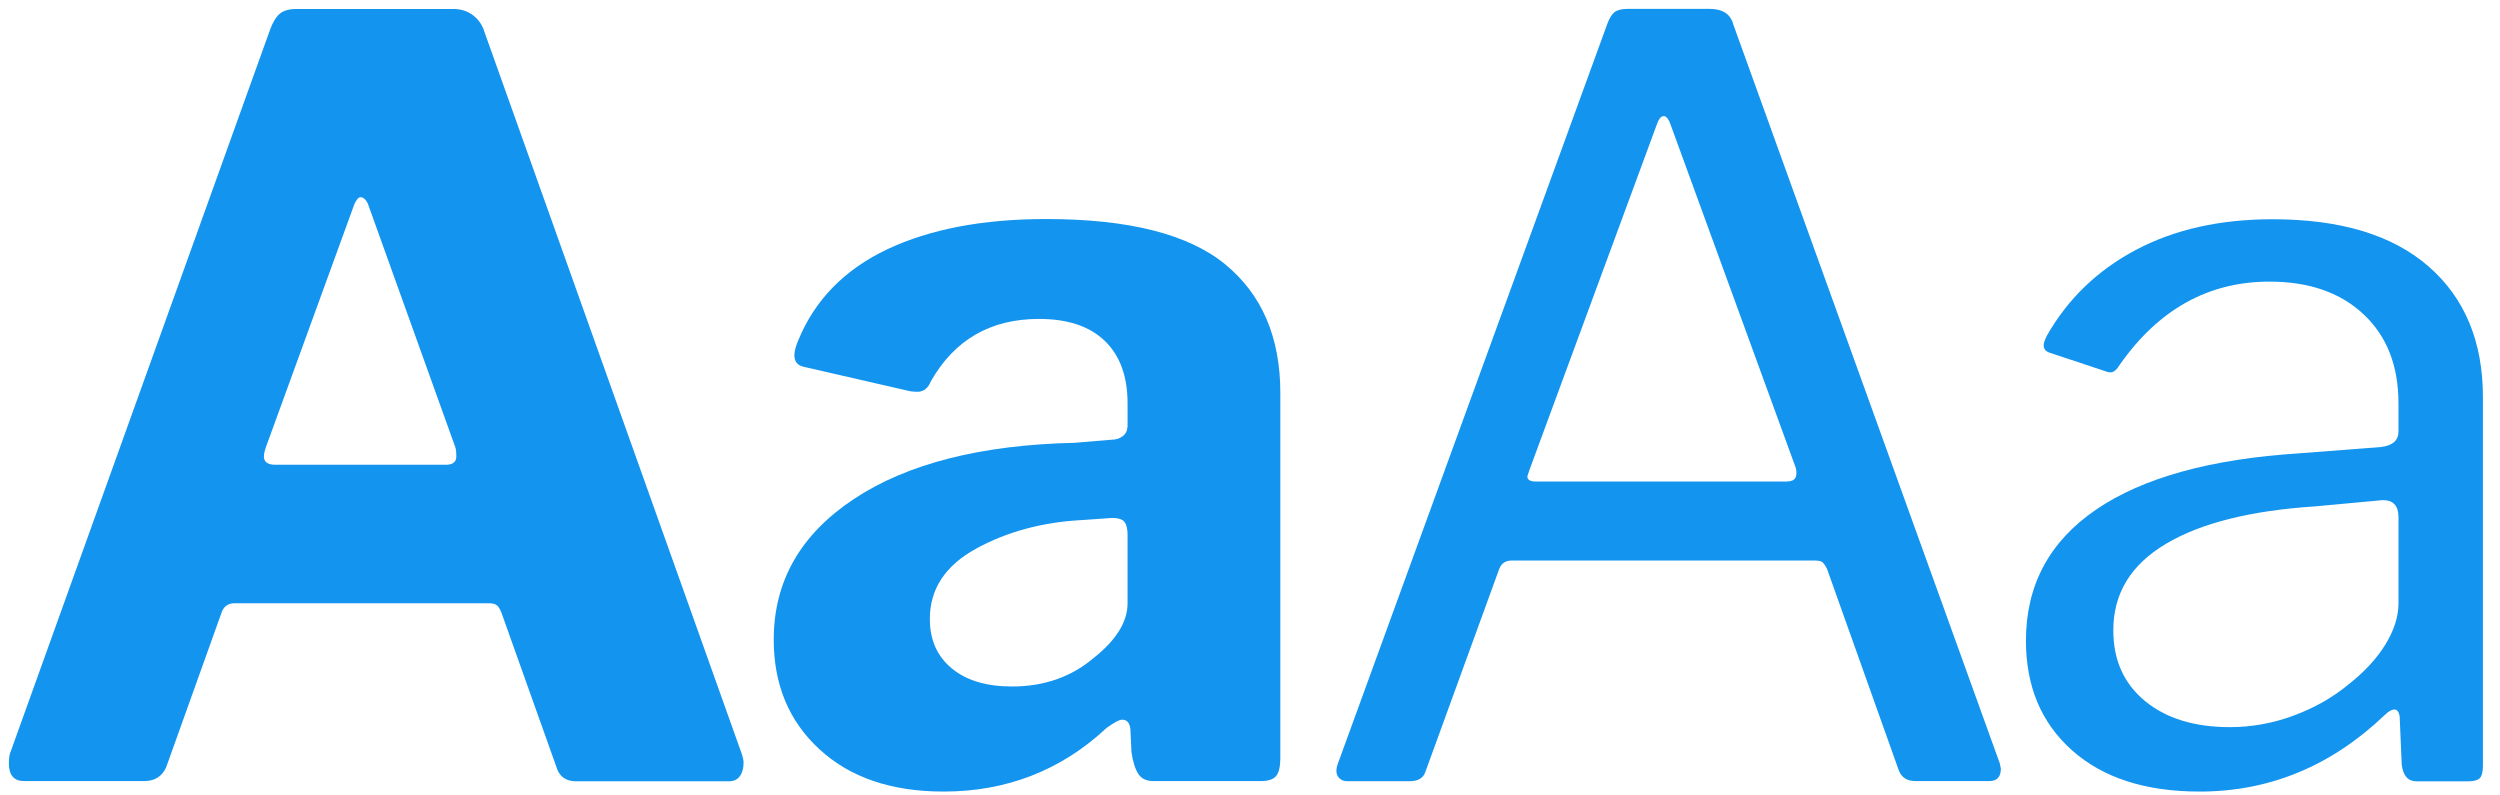
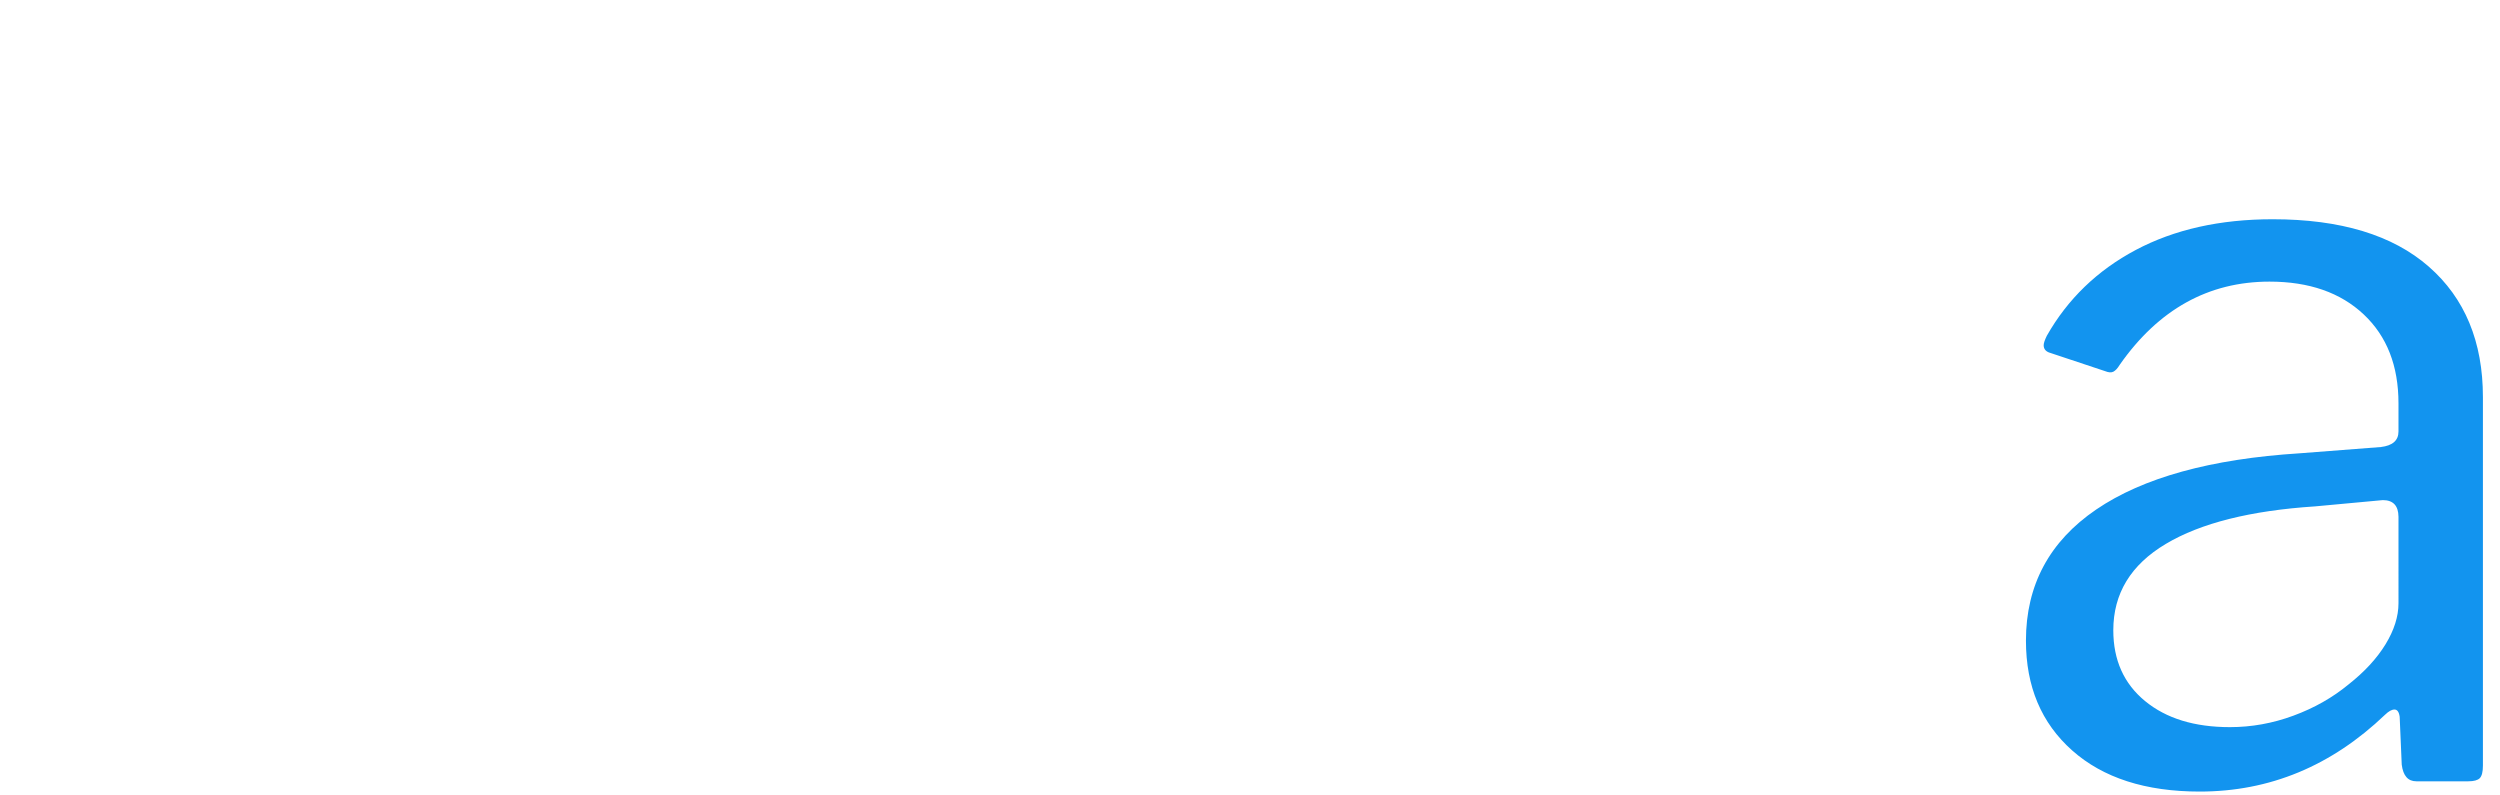
<svg xmlns="http://www.w3.org/2000/svg" version="1.1" id="Layer_1" x="0px" y="0px" viewBox="0 0 231.25 73.56" style="enable-background:new 0 0 231.25 73.56;" xml:space="preserve">
  <style type="text/css">
	.st0{fill:#1294EF;}
</style>
  <g>
-     <path class="st0" d="M0.82,70.62c0-0.51,0.06-0.9,0.19-1.16L24.98,2.75c0.26-0.71,0.56-1.2,0.91-1.49   c0.35-0.29,0.88-0.43,1.59-0.43h14.44c0.71,0,1.32,0.19,1.83,0.58s0.87,0.9,1.06,1.54l23.78,66.72c0.13,0.38,0.19,0.67,0.19,0.87   c0,0.51-0.11,0.93-0.34,1.25c-0.23,0.32-0.56,0.48-1.01,0.48H53.29c-0.96,0-1.57-0.45-1.83-1.35l-5.01-14.06   c-0.13-0.39-0.27-0.66-0.43-0.82c-0.16-0.16-0.43-0.24-0.82-0.24H21.71c-0.64,0-1.06,0.32-1.25,0.96L15.36,71   c-0.39,0.83-1.06,1.25-2.02,1.25H2.26C1.3,72.26,0.82,71.71,0.82,70.62z M41.25,42.99c0.64,0,0.96-0.26,0.96-0.77   c0-0.39-0.03-0.67-0.1-0.87l-8.09-22.53c-0.19-0.38-0.42-0.58-0.67-0.58c-0.19,0-0.39,0.23-0.58,0.67L24.6,41.35   c-0.13,0.38-0.19,0.67-0.19,0.87c0,0.51,0.35,0.77,1.06,0.77H41.25z" />
-     <path class="st0" d="M87.27,73.22c-4.81,0-8.63-1.3-11.46-3.9c-2.83-2.6-4.24-5.98-4.24-10.16c0-5.39,2.47-9.72,7.41-13   c4.94-3.27,11.75-5.01,20.41-5.2l3.47-0.29c0.38,0,0.72-0.11,1.01-0.34c0.29-0.22,0.43-0.56,0.43-1.01v-2.02   c0-2.5-0.71-4.43-2.12-5.78c-1.41-1.35-3.43-2.02-6.07-2.02c-4.49,0-7.83,1.93-10.01,5.78c-0.26,0.64-0.67,0.96-1.25,0.96   c-0.32,0-0.61-0.03-0.87-0.1l-9.63-2.21c-0.58-0.13-0.87-0.48-0.87-1.06c0-0.38,0.13-0.87,0.38-1.44c1.54-3.72,4.28-6.51,8.23-8.38   c3.95-1.86,8.84-2.79,14.68-2.79c7.64,0,13.16,1.4,16.56,4.19c3.4,2.79,5.1,6.76,5.1,11.89v33.79c0,0.77-0.13,1.32-0.38,1.64   c-0.26,0.32-0.74,0.48-1.44,0.48h-9.92c-0.64,0-1.11-0.22-1.4-0.67c-0.29-0.45-0.5-1.12-0.63-2.02l-0.1-2.12   c-0.06-0.58-0.32-0.87-0.77-0.87c-0.26,0-0.74,0.26-1.44,0.77C98.15,71.26,93.11,73.22,87.27,73.22z M104.02,48.29   c-0.19-0.26-0.58-0.38-1.16-0.38l-2.7,0.19c-3.72,0.19-7.01,1.08-9.87,2.65c-2.86,1.57-4.28,3.74-4.28,6.5   c0,1.93,0.67,3.45,2.02,4.57c1.35,1.12,3.21,1.68,5.58,1.68c2.95,0,5.45-0.87,7.51-2.6c2.12-1.67,3.18-3.37,3.18-5.1v-6.26   C104.31,48.96,104.21,48.54,104.02,48.29z" />
-     <path class="st0" d="M123.76,71.82c-0.19-0.29-0.19-0.69,0-1.2l24.93-68.45c0.19-0.51,0.42-0.87,0.67-1.06   c0.26-0.19,0.67-0.29,1.25-0.29h7.51c1.22,0,1.96,0.48,2.21,1.44l24.65,68.35l0.1,0.48c0,0.77-0.35,1.16-1.06,1.16h-6.83   c-0.77,0-1.29-0.32-1.54-0.96L169,52.62c-0.13-0.26-0.26-0.45-0.38-0.58c-0.13-0.13-0.38-0.19-0.77-0.19h-28.01   c-0.58,0-0.96,0.26-1.16,0.77l-6.83,18.77c-0.19,0.58-0.67,0.87-1.44,0.87h-5.78C124.24,72.26,123.95,72.11,123.76,71.82z    M165.34,44.53c0.71,0,0.96-0.42,0.77-1.25l-11.55-31.67c-0.19-0.58-0.42-0.87-0.67-0.87c-0.26,0-0.48,0.29-0.67,0.87l-11.75,31.87   l-0.19,0.58c0,0.32,0.26,0.48,0.77,0.48H165.34z" />
    <path class="st0" d="M203.47,73.22c-5.01,0-8.94-1.27-11.79-3.8c-2.86-2.54-4.28-5.92-4.28-10.16c0-5.13,2.17-9.18,6.5-12.13   c4.33-2.95,10.6-4.68,18.82-5.2l7.51-0.58c1.09-0.13,1.63-0.61,1.63-1.44v-2.6c0-3.47-1.07-6.21-3.22-8.23   c-2.15-2.02-5.05-3.03-8.71-3.03c-5.65,0-10.27,2.57-13.86,7.7c-0.19,0.32-0.39,0.53-0.58,0.63c-0.19,0.1-0.45,0.08-0.77-0.05   l-5.2-1.73c-0.32-0.13-0.48-0.35-0.48-0.67c0-0.19,0.1-0.48,0.29-0.87c1.93-3.4,4.67-6.05,8.23-7.94   c3.56-1.89,7.78-2.84,12.66-2.84c6.29,0,11.1,1.46,14.44,4.38c3.34,2.92,5.01,6.95,5.01,12.08v34.08c0,0.58-0.1,0.96-0.29,1.16   c-0.19,0.19-0.54,0.29-1.06,0.29h-4.81c-0.77,0-1.22-0.51-1.35-1.54l-0.19-4.43c-0.06-0.45-0.23-0.67-0.48-0.67   s-0.54,0.16-0.87,0.48C215.66,70.85,209.95,73.22,203.47,73.22z M220.41,46.26l-6.26,0.58c-5.97,0.39-10.57,1.54-13.81,3.47   c-3.24,1.93-4.86,4.59-4.86,7.99c0,2.76,0.98,4.94,2.94,6.55c1.96,1.61,4.57,2.41,7.85,2.41c1.99,0,3.95-0.35,5.87-1.06   c1.93-0.71,3.62-1.67,5.1-2.89c1.47-1.16,2.61-2.39,3.42-3.71c0.8-1.31,1.2-2.58,1.2-3.8V47.8   C221.85,46.78,221.37,46.26,220.41,46.26z" />
  </g>
</svg>